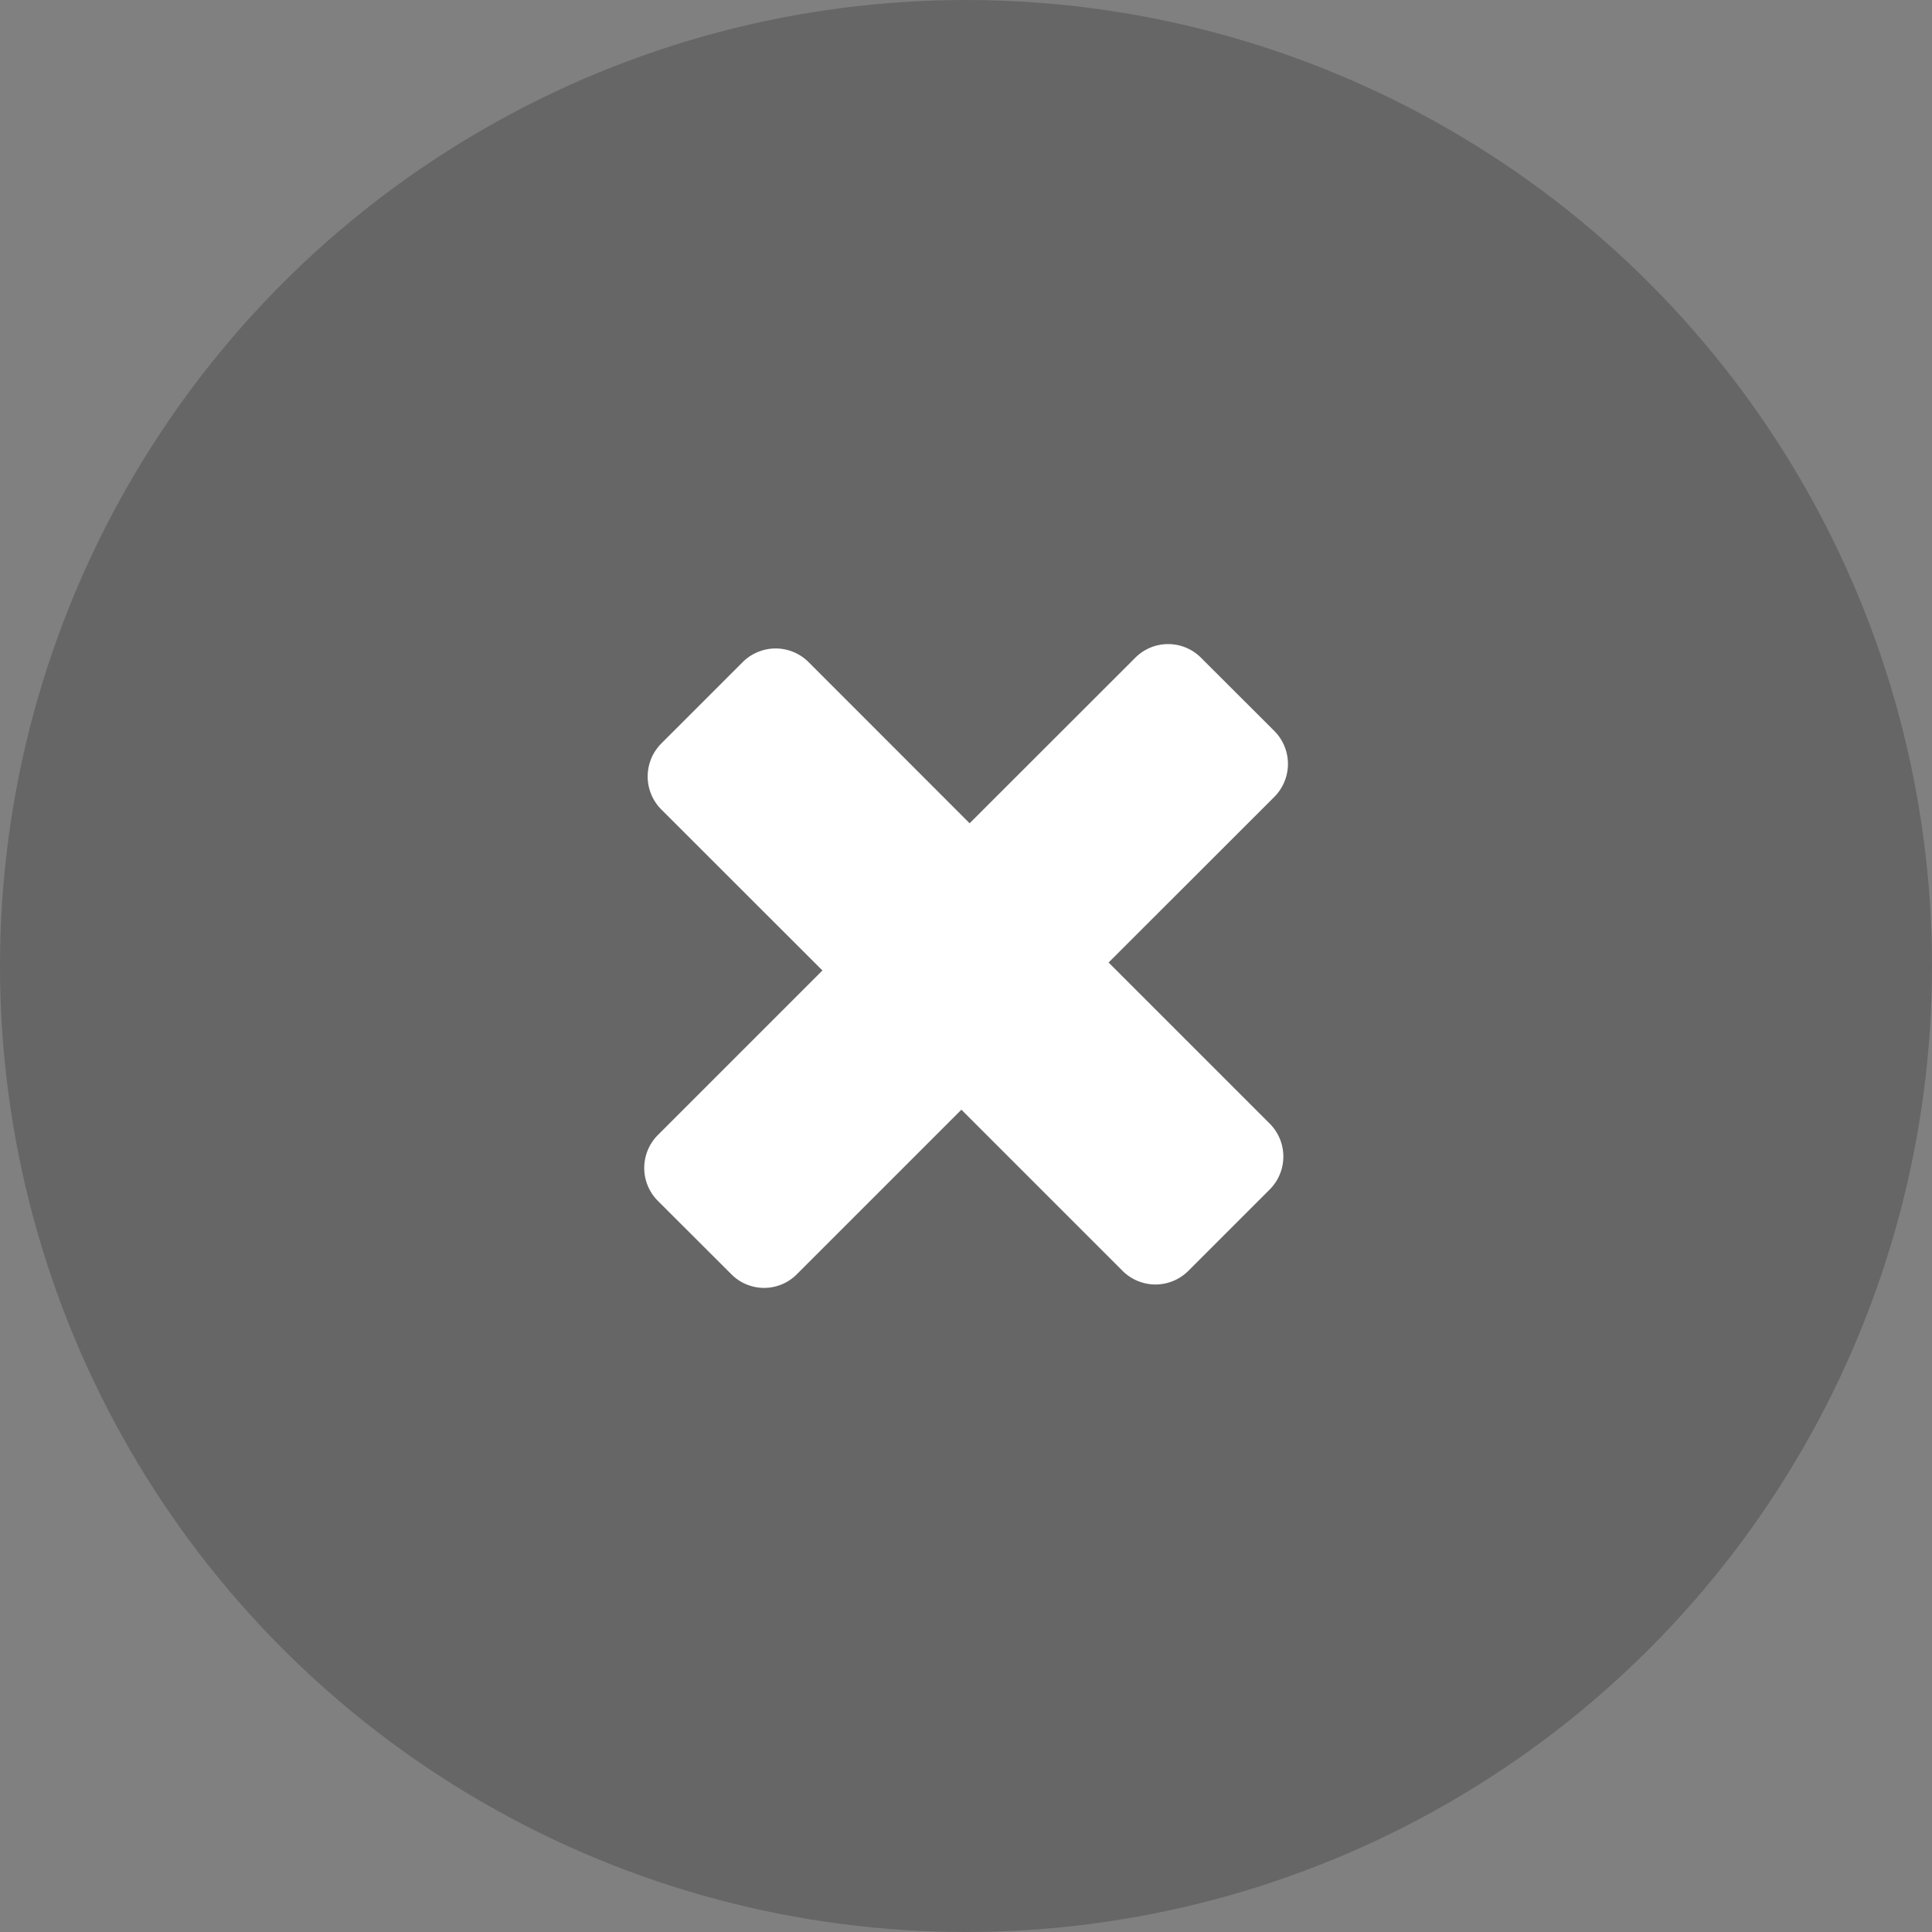
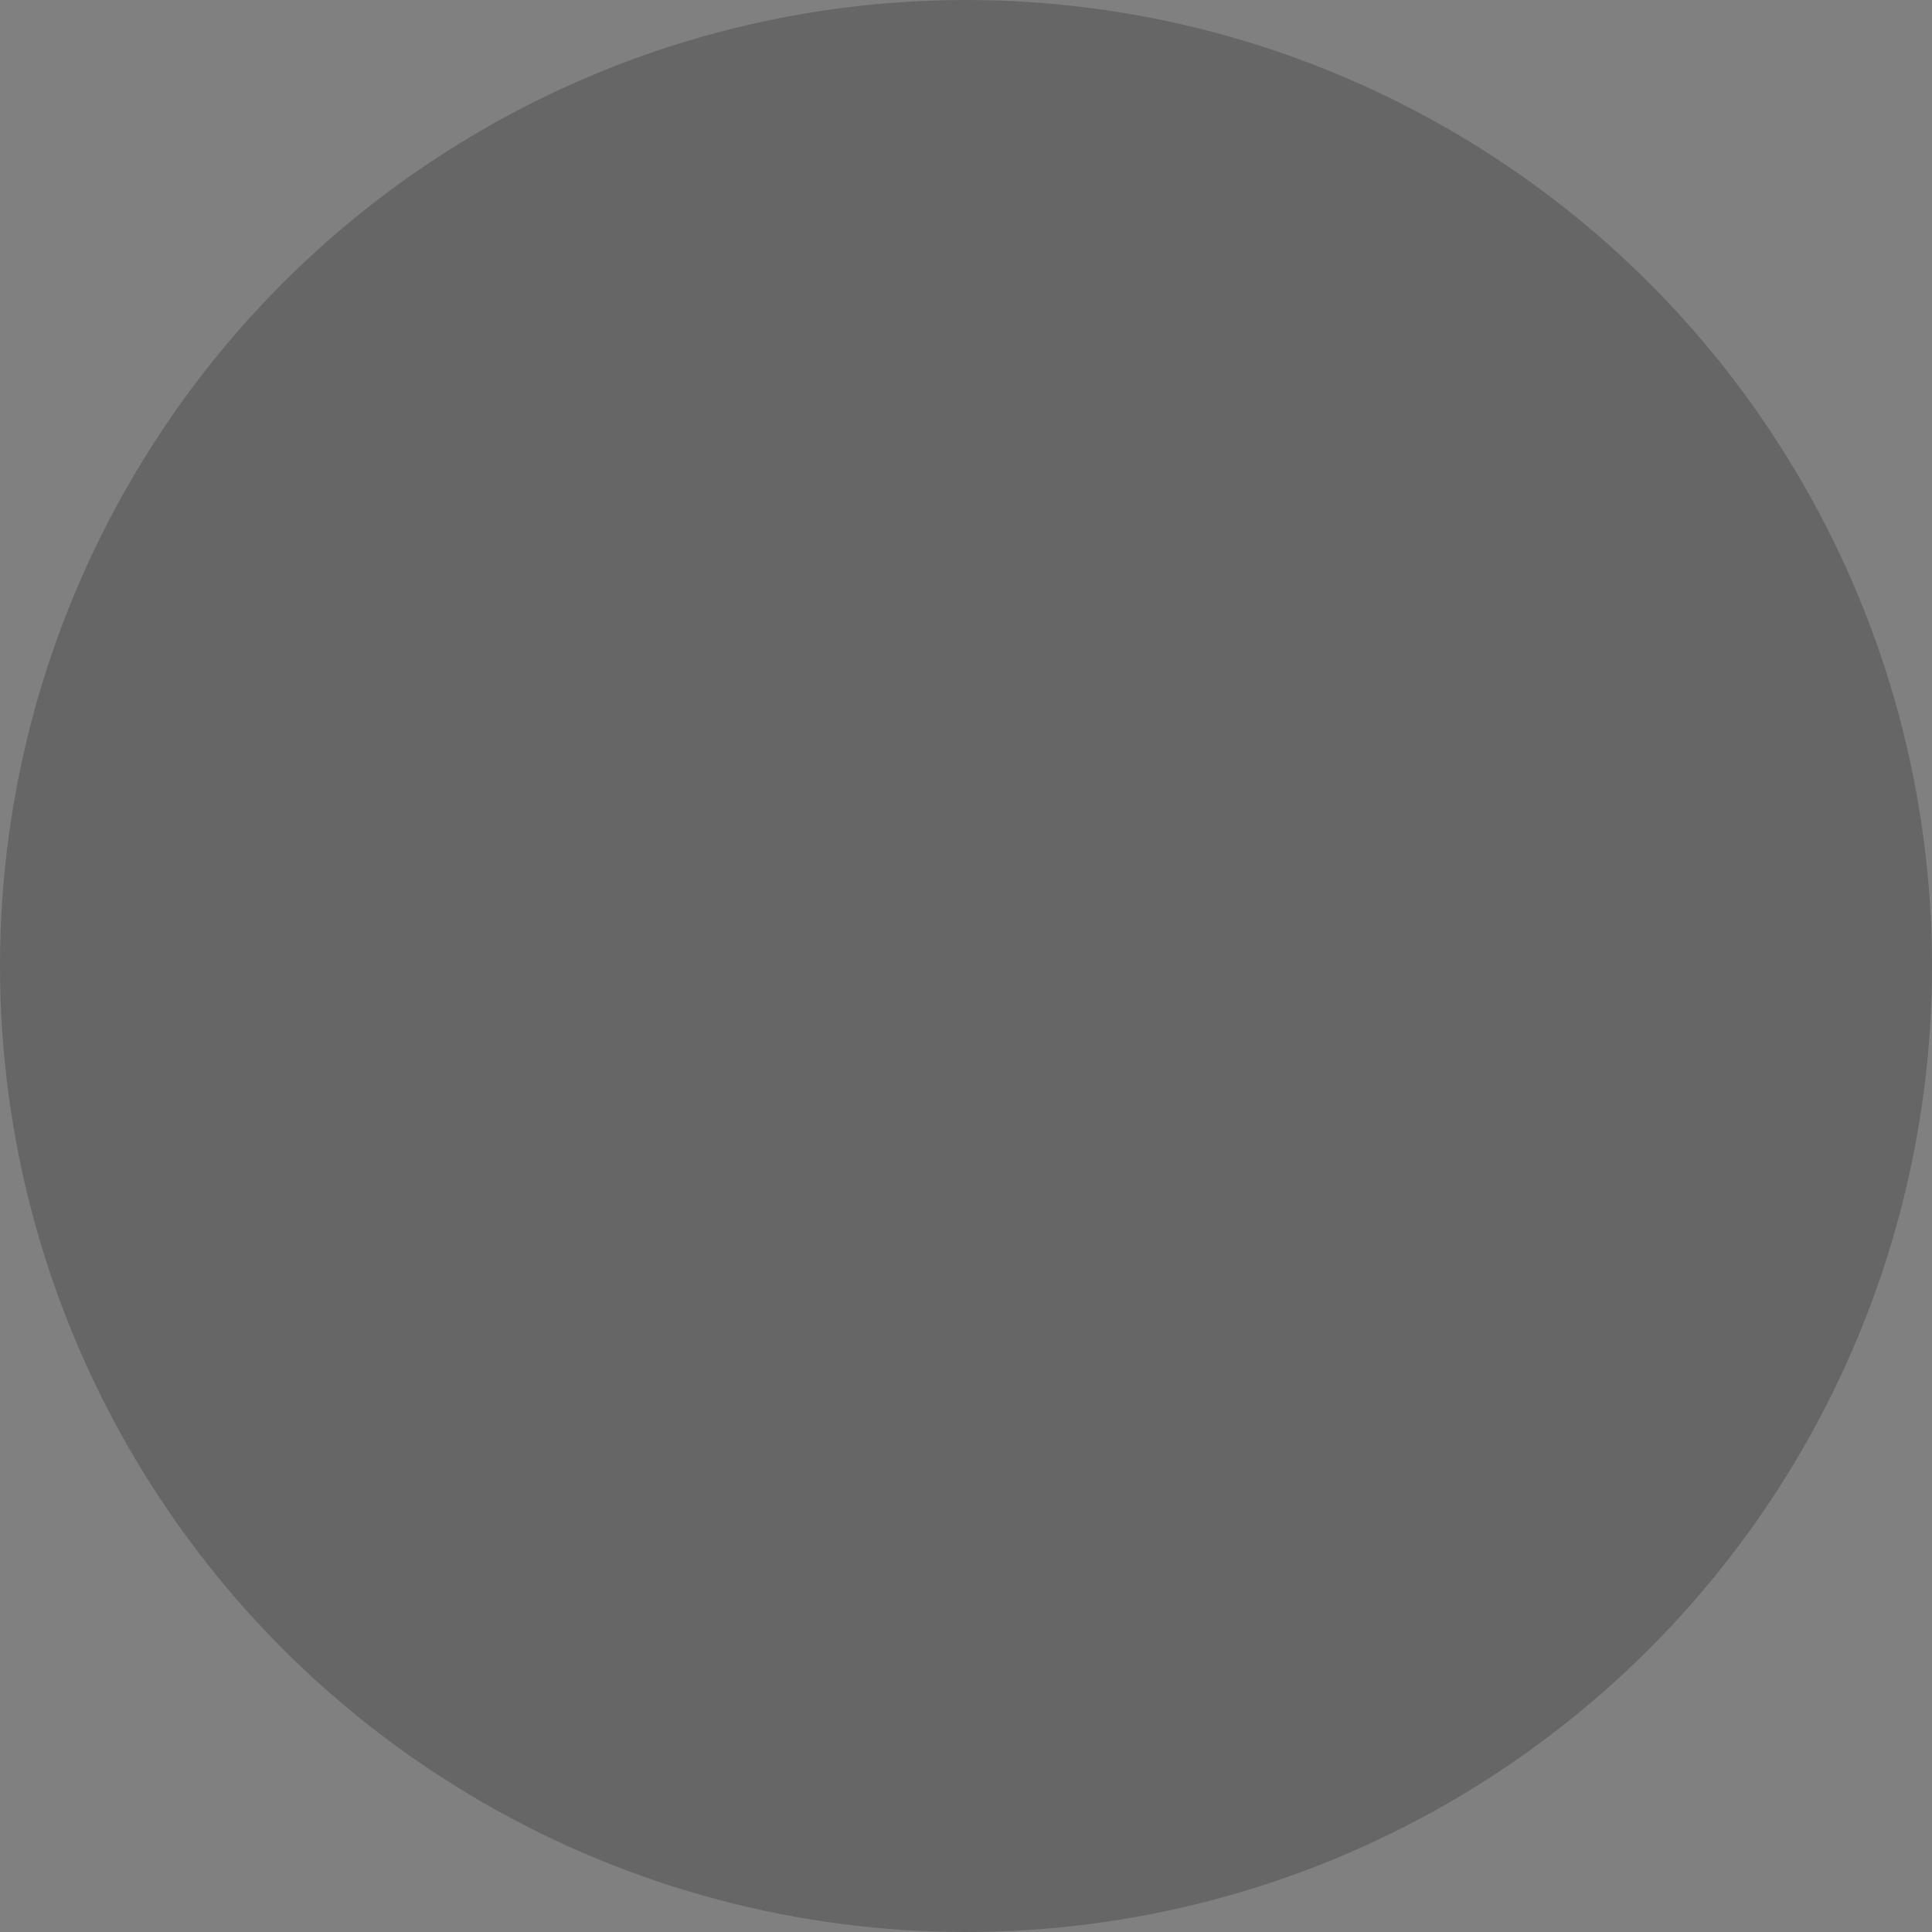
<svg xmlns="http://www.w3.org/2000/svg" width="16" height="16" viewBox="0 0 16 16" fill="#000000" style="cursor: pointer;">
  <rect x="0" y="0" width="16" height="16" fill="#808080" stroke="none" />
  <g transform="translate(-6106.125 -4938.725)">
    <circle class="a" opacity="0.2" isolation="isolate" cx="8" cy="8" r="8" transform="translate(6106.125 4938.725)" />
-     <path class="b" fill="#ffffff" d="M6116.679,4945.324l-1.373,1.372,1.335,1.335a.386.386,0,0,1,0,.544l-.675.675a.385.385,0,0,1-.544,0l-1.335-1.335-1.363,1.363a.382.382,0,0,1-.542,0l0,0-.609-.608a.386.386,0,0,1,0-.545l1.363-1.363-1.335-1.334a.387.387,0,0,1,0-.545l.675-.675a.386.386,0,0,1,.545,0l1.334,1.335,1.373-1.372a.384.384,0,0,1,.542,0l0,0,.609.608A.387.387,0,0,1,6116.679,4945.324Z" />
  </g>
</svg>